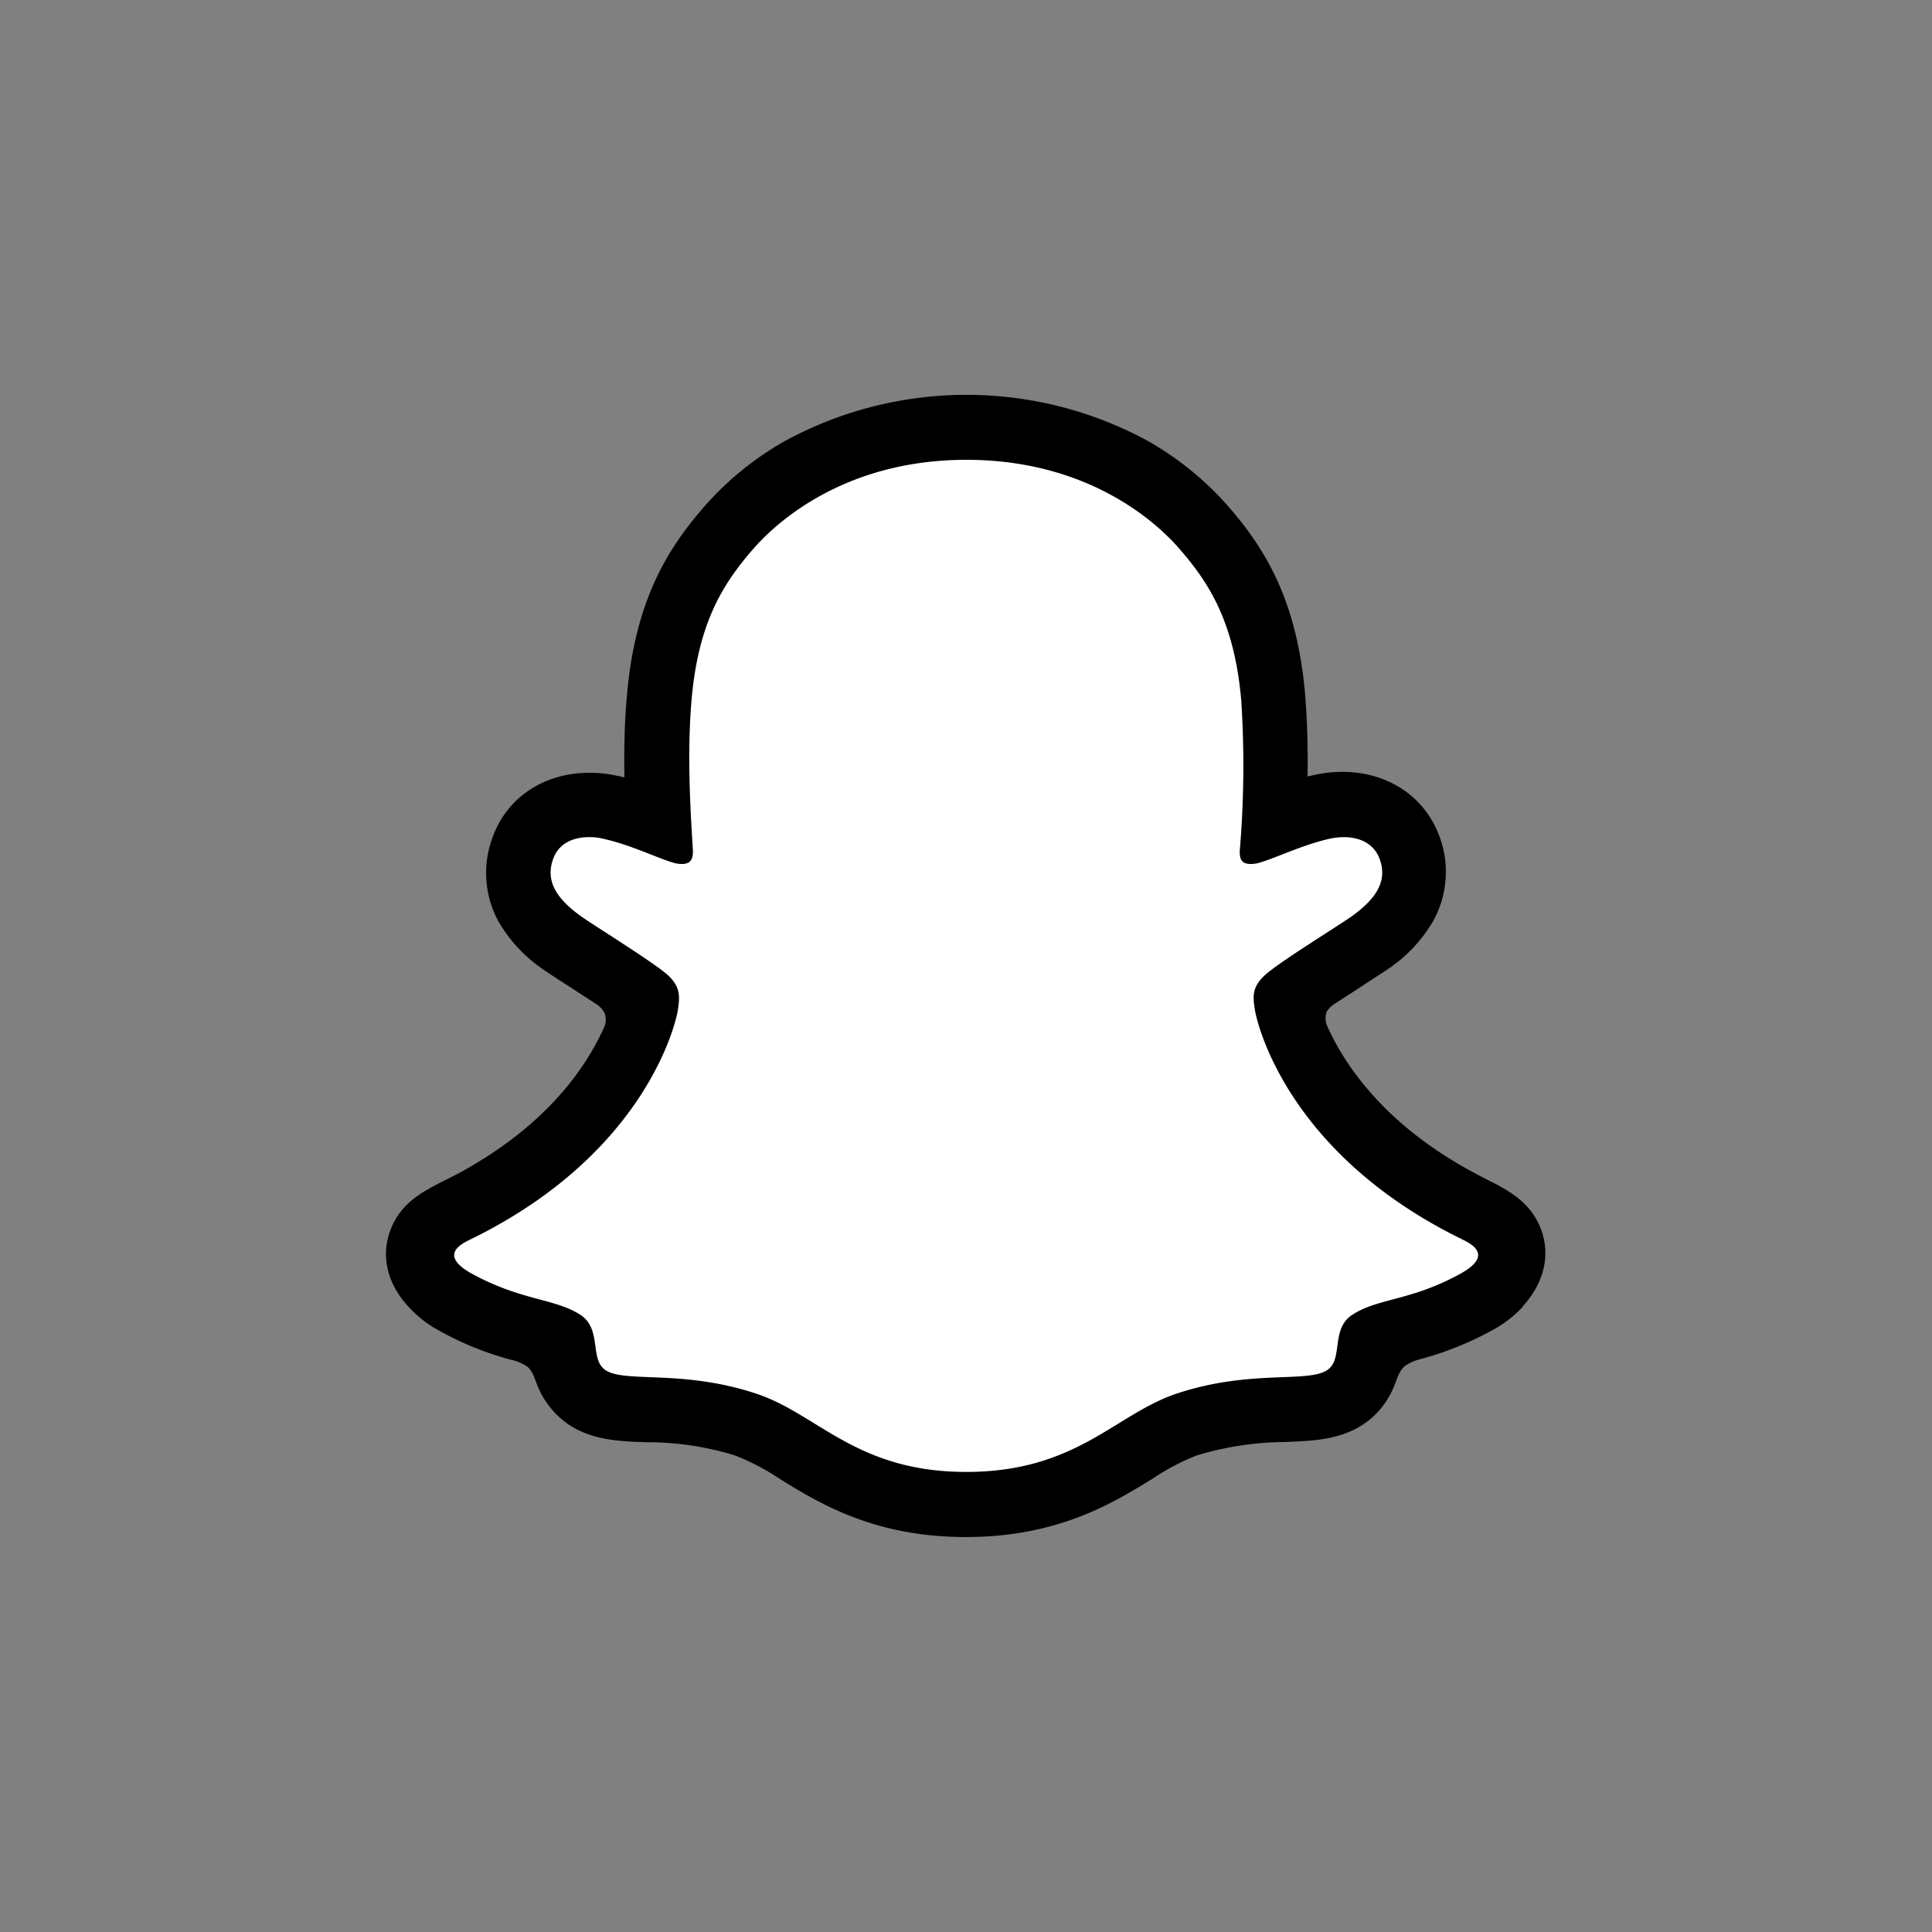
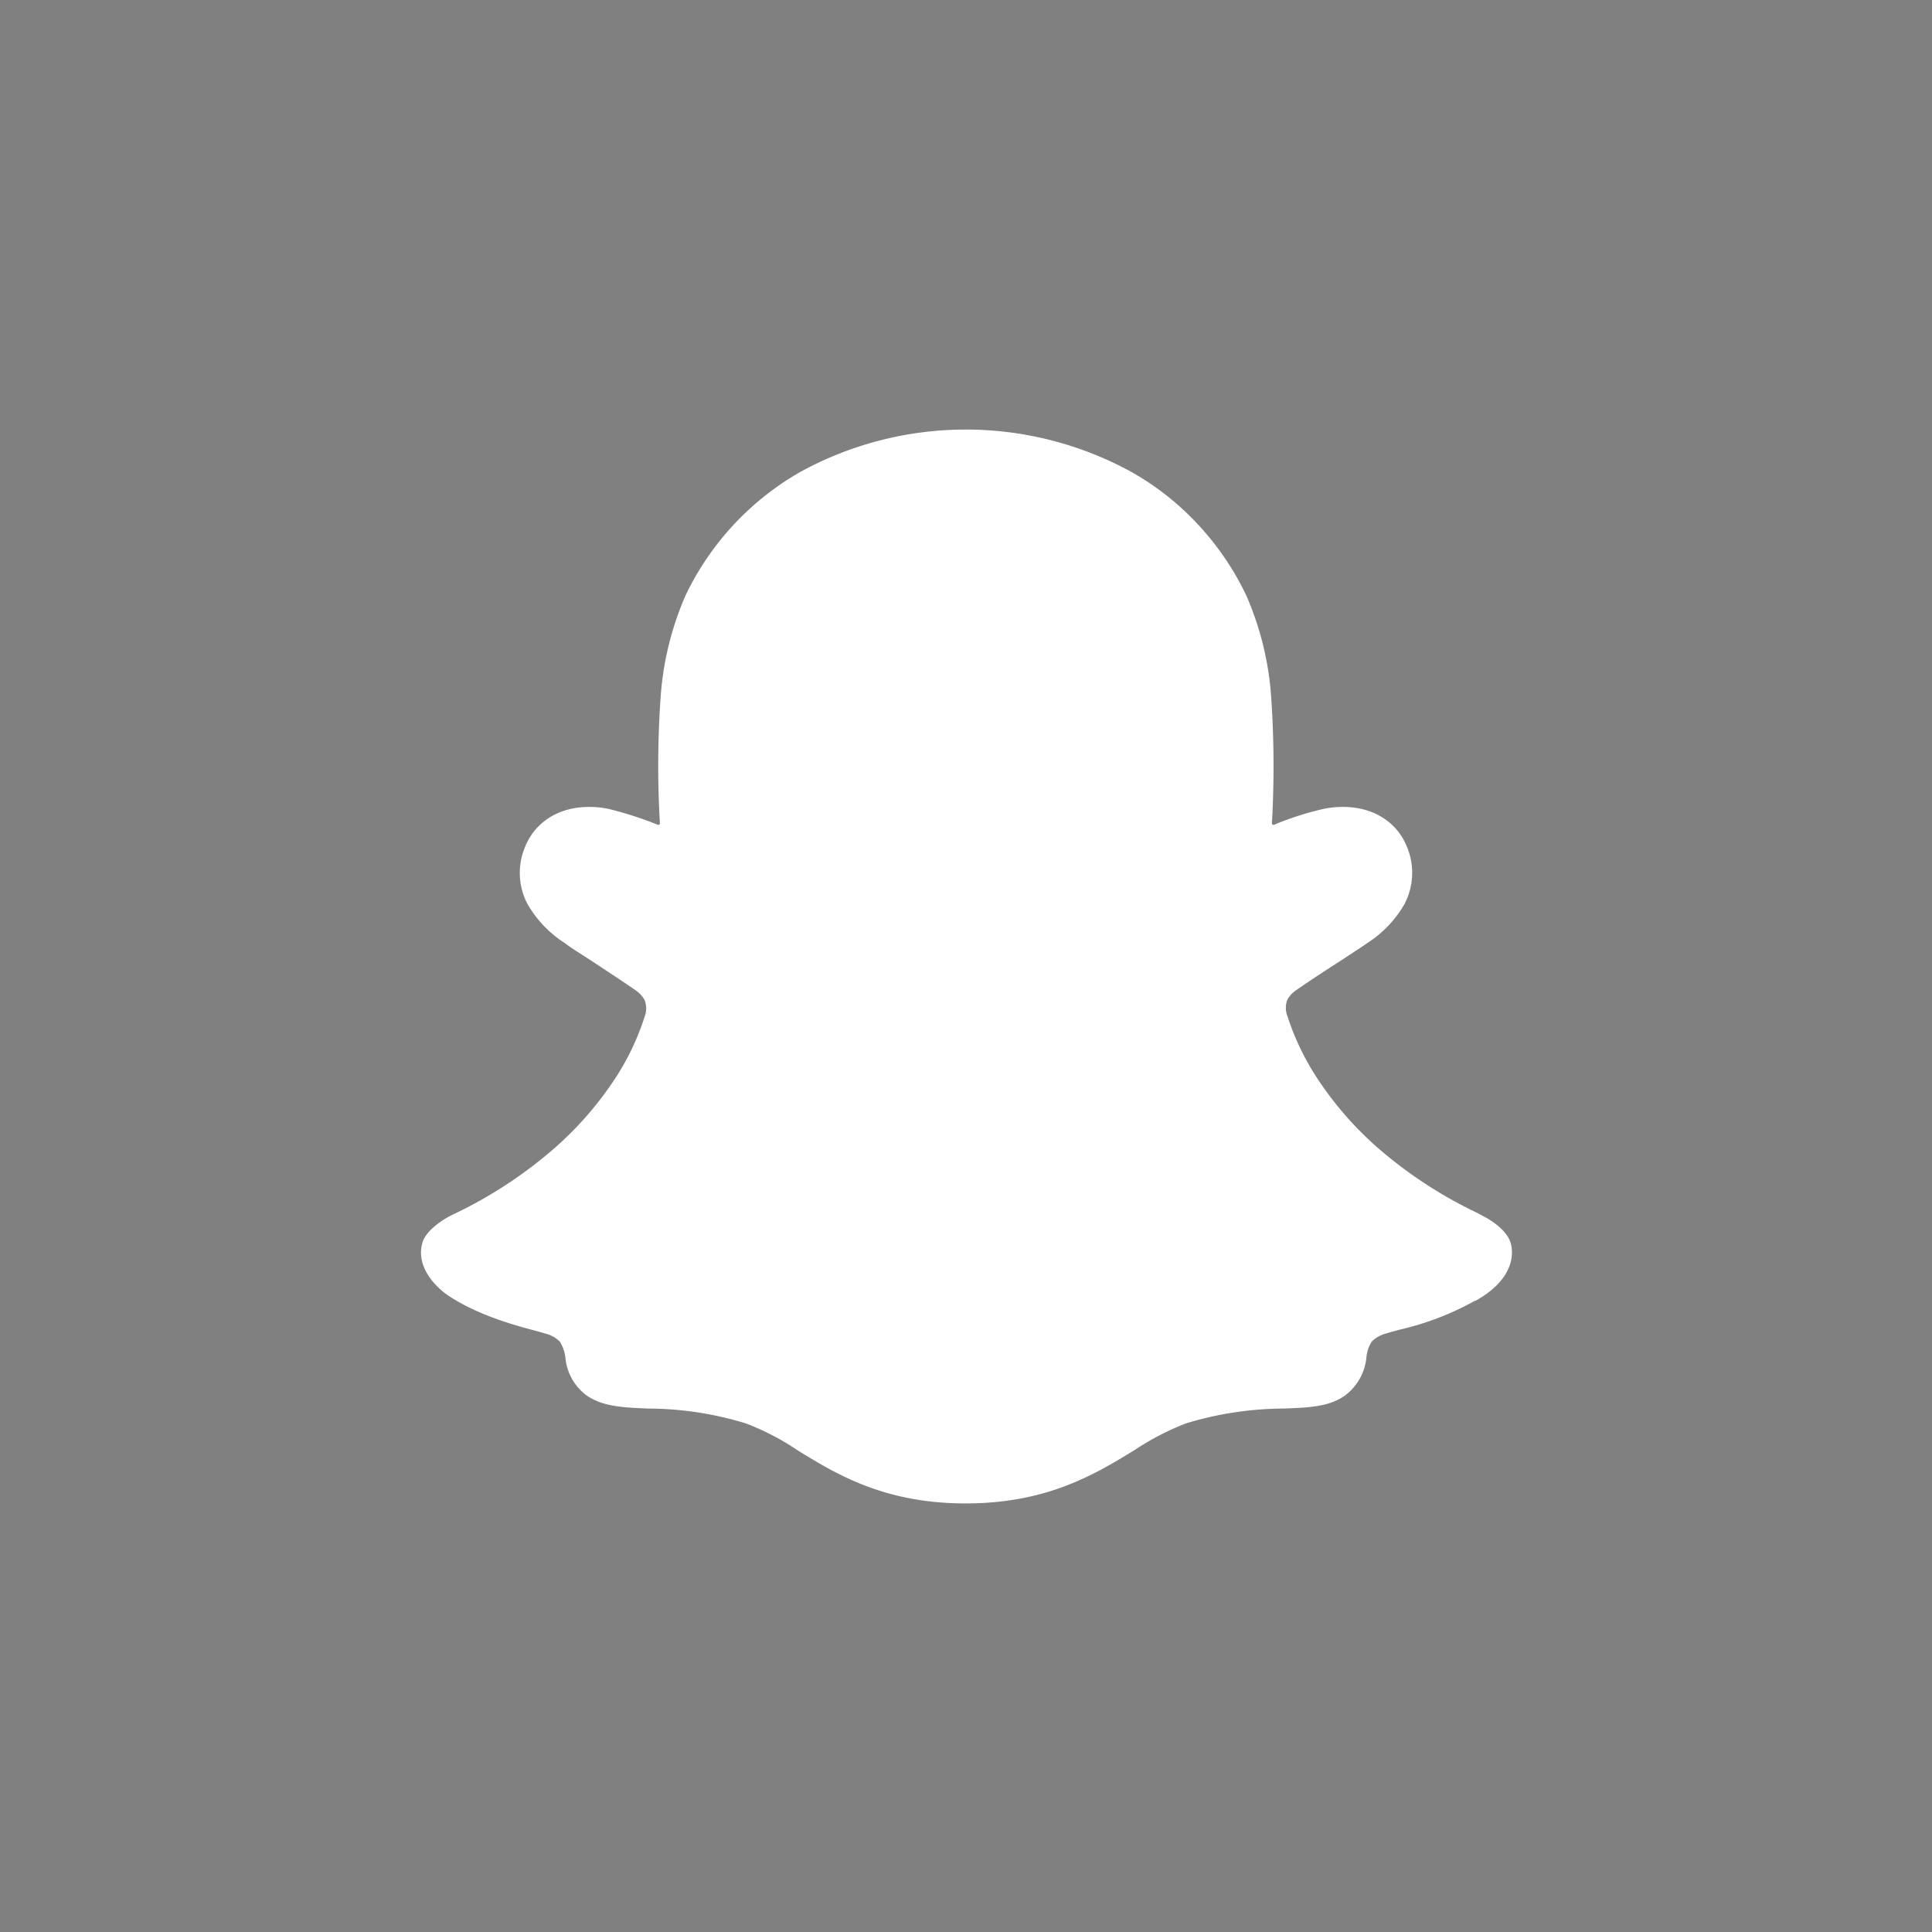
<svg xmlns="http://www.w3.org/2000/svg" id="Layer_1" data-name="Layer 1" viewBox="0 0 300 300">
  <rect x="0" y="0" width="300" height="300" fill="#808080" stroke="none" />
  <g id="Layer">
    <path id="Layer-2" data-name="Layer" d="M229,202a44.45,44.45,0,0,1-11.62,4.46c-.91.25-1.7.46-2.42.68a4.91,4.91,0,0,0-1.94,1.16,5.46,5.46,0,0,0-.84,2.42,8.34,8.34,0,0,1-3.37,6c-2.45,1.73-5.55,1.85-9.5,2a52.91,52.91,0,0,0-15.15,2.3,41.82,41.82,0,0,0-8,4.15c-6,3.68-13.49,8.28-26.2,8.28s-20.12-4.57-26.1-8.24a39.44,39.44,0,0,0-8.06-4.19,52.31,52.31,0,0,0-15.15-2.3c-3.92-.17-7-.29-9.51-2a8.22,8.22,0,0,1-3.31-5.57,6.18,6.18,0,0,0-.89-2.81,4.72,4.72,0,0,0-2-1.19c-.72-.21-1.47-.44-2.33-.65-3.06-.82-8.39-2.34-12.74-5.15-2.67-1.73-5.26-4.92-4.29-8.35.65-2.3,4.17-4.11,4.17-4.11.37-.21.69-.35,1-.5a68.32,68.32,0,0,0,15.4-10.15,53.11,53.11,0,0,0,9-10.22,39.41,39.41,0,0,0,4.94-10.12,3.63,3.63,0,0,0,0-2.63,4.64,4.64,0,0,0-1.37-1.48c-2-1.4-5.1-3.41-7-4.68-1.73-1.11-3.17-2-4-2.66a17.65,17.65,0,0,1-5.77-6,10.35,10.35,0,0,1-.5-8.74c1.51-4,5.25-6.41,10-6.41a14.2,14.2,0,0,1,3.23.35,56.92,56.92,0,0,1,7.46,2.42.24.24,0,0,0,.33-.22,152.18,152.18,0,0,1,.1-19.41,47.57,47.57,0,0,1,3.89-16,43.82,43.82,0,0,1,17.92-19.22,53.5,53.5,0,0,1,51.19,0,42.57,42.57,0,0,1,11,8.82,43.52,43.52,0,0,1,6.94,10.4,47.33,47.33,0,0,1,3.89,16,156.16,156.16,0,0,1,.1,19.41.25.25,0,0,0,.33.22,47.44,47.44,0,0,1,7.49-2.42,14.47,14.47,0,0,1,3.24-.35c4.75,0,8.49,2.41,10,6.41a10.46,10.46,0,0,1-.51,8.74,17.58,17.58,0,0,1-5.76,6c-.86.62-2.34,1.55-4,2.66-2,1.27-5.18,3.35-7.17,4.75a4.25,4.25,0,0,0-1.22,1.37,3.54,3.54,0,0,0,0,2.53,40.13,40.13,0,0,0,5,10.22,53.4,53.4,0,0,0,9,10.22,68,68,0,0,0,15.51,10.15c.25.15.54.29.87.47,0,0,3.57,1.73,4.29,4.18.6,2,.21,5.86-5.48,9Z" fill="#fff" />
  </g>
-   <path id="Layer-3" data-name="Layer" d="M236.48,202.89l0,0a18.35,18.35,0,0,1-4.82,3.7,50,50,0,0,1-11.41,4.54,7.13,7.13,0,0,0-2.12,1c-1.23,1.09-1.19,2.59-2.45,4.75a12.65,12.65,0,0,1-3.78,4.15c-3.72,2.55-7.89,2.7-12.31,2.88A48.35,48.35,0,0,0,185.83,226a35.2,35.2,0,0,0-6.84,3.6c-6.26,3.85-14.79,9.07-29,9.07s-22.67-5.18-28.86-9a36.69,36.69,0,0,0-7-3.67,46.19,46.19,0,0,0-13.71-2.05c-4.44-.14-8.61-.33-12.31-2.88a13.21,13.21,0,0,1-3.31-3.39c-1.77-2.55-1.59-4.32-2.92-5.47a7.08,7.08,0,0,0-2.27-1,48.22,48.22,0,0,1-11.26-4.5,17.71,17.71,0,0,1-4.62-3.49c-3.66-3.74-4.59-8.17-3.15-12.09,1.9-5.19,6.43-6.7,10.75-9,8.18-4.46,14.62-10,19.08-16.56a39.83,39.83,0,0,0,3.31-5.87,2.94,2.94,0,0,0,.14-2.44A3.91,3.91,0,0,0,92.72,156c-1.42-.93-2.85-1.84-3.82-2.49-1.81-1.15-3.25-2.08-4.18-2.73a22.83,22.83,0,0,1-7.42-7.88,15.78,15.78,0,0,1-.74-13.07c2.26-6.09,8-9.83,14.93-9.83a19.51,19.51,0,0,1,4.35.47,8.62,8.62,0,0,1,1.12.25c-.07-4.14,0-8.54.4-12.83C98.68,92.76,104,84.8,109.49,78.51a48.09,48.09,0,0,1,12.34-10,59,59,0,0,1,56.38-.06,48.64,48.64,0,0,1,12.3,9.93c5.54,6.33,10.83,14.26,12.14,29.38.35,4.32.46,8.71.39,12.82.35-.08.72-.18,1.11-.26a19.83,19.83,0,0,1,4.36-.46c6.91,0,12.64,3.77,14.94,9.83a15.8,15.8,0,0,1-.76,13.06,22.66,22.66,0,0,1-7.42,7.89c-.93.64-2.38,1.54-4.17,2.74-1,.65-2.51,1.62-4,2.59a4,4,0,0,0-1.08,1.11,3,3,0,0,0,.11,2.34,39.05,39.05,0,0,0,3.39,6c4.6,6.7,11.18,12.34,19.65,16.84.82.45,1.65.84,2.44,1.27a14.48,14.48,0,0,1,1.38.72c2.69,1.51,5.06,3.31,6.33,6.73,1.4,3.82.54,8.14-2.88,11.88Zm-9.14-10.3c-27.87-13.49-32.29-34.31-32.5-35.89-.26-1.87-.51-3.34,1.54-5.25s10.83-7.32,13.28-9c4.07-2.86,5.86-5.66,4.54-9.15-.94-2.41-3.18-3.31-5.55-3.31a10.89,10.89,0,0,0-2.19.25c-4.43,1-8.78,3.2-11.27,3.82a5.47,5.47,0,0,1-.93.1c-1.33,0-1.84-.57-1.74-2.2a156.77,156.77,0,0,0,.22-23.21c-1.08-12.21-5-18.26-9.68-23.62-2.26-2.59-12.74-13.73-33-13.73s-30.75,11.18-33,13.73c-4.69,5.36-8.64,11.41-9.68,23.62-.76,8.86-.08,18.36.21,23.21.07,1.52-.4,2.2-1.73,2.2a5.47,5.47,0,0,1-.93-.1c-2.49-.62-6.8-2.84-11.27-3.82a8.61,8.61,0,0,0-2.19-.25c-2.38,0-4.65.9-5.55,3.31-1.3,3.49.47,6.29,4.54,9.15,2.44,1.68,11.3,7.16,13.28,9s1.8,3.38,1.54,5.25c-.17,1.55-4.64,22.4-32.5,35.89-1.62.8-4.38,2.49.51,5.2C81,202,86.16,201.6,90.11,204.16c3.39,2.19,1.42,6.87,3.86,8.56,3,2.09,11.92-.14,23.44,3.68,9.6,3.16,15.51,12.16,32.64,12.16s23.15-9,32.66-12.16c11.47-3.82,20.4-1.59,23.42-3.68,2.48-1.69.47-6.4,3.86-8.56,3.95-2.6,9.07-2.13,16.77-6.37,4.89-2.71,2.12-4.4.58-5.2Z" fill-rule="evenodd" />
</svg>